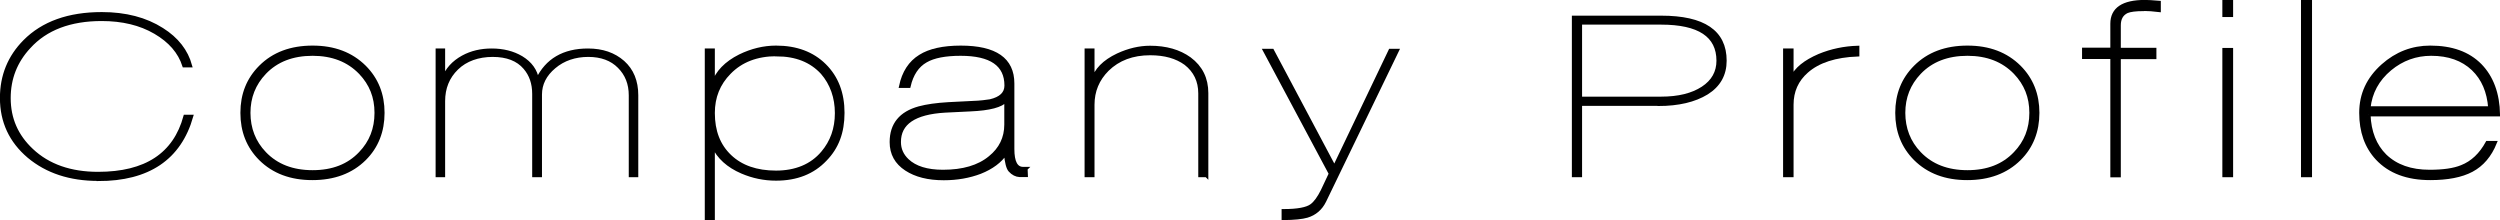
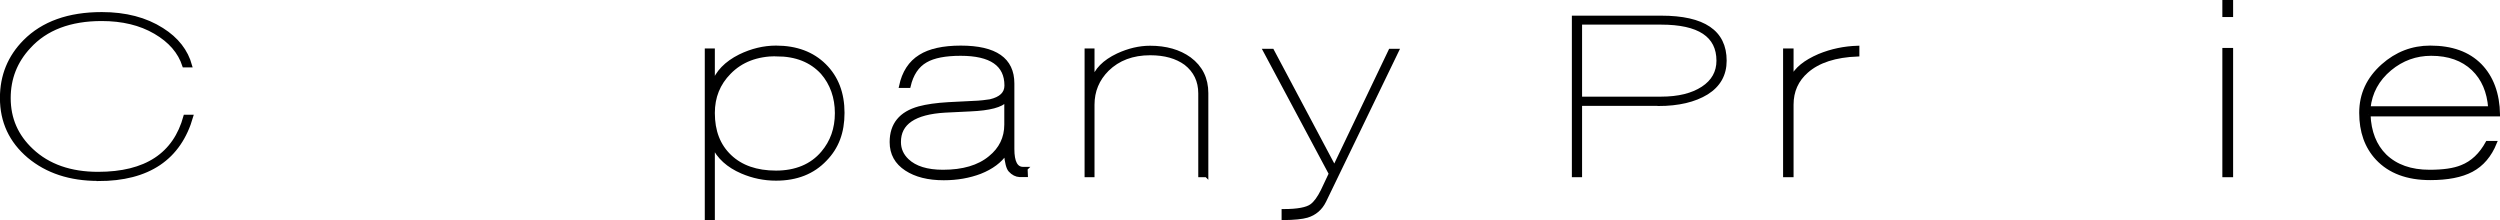
<svg xmlns="http://www.w3.org/2000/svg" id="_レイヤー_2" viewBox="0 0 181.21 15.98">
  <defs>
    <style>.cls-1{stroke:#000;stroke-miterlimit:10;stroke-width:.25px;}</style>
  </defs>
  <g id="_レイヤー_1-2">
    <g>
      <path class="cls-1" d="m7.12,12.99c-2.04,0-3.71-.55-5.03-1.65C.78,10.23.12,8.82.12,7.1c0-1.61.56-2.98,1.67-4.1,1.32-1.33,3.18-2,5.59-2,1.72,0,3.18.38,4.37,1.14,1.08.68,1.76,1.56,2.05,2.62h-.46c-.32-.99-1.01-1.79-2.09-2.42-1.08-.63-2.37-.94-3.88-.94-2.29,0-4.05.67-5.26,2-.98,1.05-1.46,2.29-1.46,3.71,0,1.5.55,2.75,1.65,3.78,1.2,1.13,2.81,1.69,4.81,1.69,3.46,0,5.56-1.38,6.31-4.14h.46c-.87,3.04-3.13,4.56-6.76,4.56Z" />
-       <path class="cls-1" d="m22.64,12.93c-1.56,0-2.81-.47-3.76-1.41-.89-.89-1.33-2-1.33-3.34s.44-2.44,1.33-3.33c.95-.95,2.21-1.42,3.78-1.42s2.81.48,3.76,1.42c.89.89,1.33,2,1.33,3.33s-.44,2.46-1.33,3.34c-.95.94-2.21,1.41-3.78,1.41Zm.02-9.01c-1.46,0-2.62.45-3.48,1.35-.77.81-1.15,1.78-1.15,2.91s.38,2.13,1.15,2.93c.86.9,2.02,1.35,3.48,1.35s2.61-.45,3.46-1.35c.77-.8,1.15-1.77,1.15-2.93s-.38-2.1-1.15-2.91c-.87-.9-2.02-1.35-3.46-1.35Z" />
-       <path class="cls-1" d="m46.14,12.72h-.44v-5.81c0-.84-.27-1.53-.82-2.08-.54-.55-1.29-.83-2.24-.83s-1.8.28-2.47.85c-.67.56-1.01,1.23-1.01,2v5.87h-.46v-5.92c0-.76-.22-1.39-.65-1.89-.52-.61-1.3-.91-2.34-.91s-1.96.32-2.6.95c-.65.63-.97,1.43-.97,2.38v5.39h-.44V3.64h.44v2.07c.25-.67.72-1.19,1.41-1.57.62-.34,1.32-.5,2.09-.5.82,0,1.54.18,2.15.54.66.4,1.04.93,1.16,1.61.68-1.43,1.91-2.15,3.67-2.15,1.04,0,1.88.29,2.54.87.65.58.98,1.38.98,2.39v5.81Z" />
      <path class="cls-1" d="m56.25,12.97c-.86,0-1.68-.17-2.47-.51-1-.43-1.7-1.06-2.09-1.9v5.3h-.48V3.64h.48v2.43c.29-.84.94-1.51,1.94-2.01.86-.42,1.74-.63,2.62-.63,1.47,0,2.64.44,3.52,1.31.88.87,1.32,2.02,1.32,3.44s-.42,2.51-1.27,3.38c-.89.94-2.08,1.41-3.57,1.41Zm.04-9.02c-1.43,0-2.57.44-3.42,1.31-.79.8-1.18,1.77-1.18,2.93,0,1.32.4,2.36,1.22,3.14.81.77,1.92,1.16,3.34,1.16s2.58-.47,3.38-1.42c.67-.79,1.01-1.74,1.01-2.87s-.35-2.14-1.04-2.93c-.8-.87-1.9-1.31-3.31-1.31Z" />
      <path class="cls-1" d="m74.36,12.23l.02.48h-.47c-.25-.01-.49-.13-.7-.36-.15-.16-.26-.58-.32-1.24-.39.58-1.01,1.04-1.84,1.37-.79.3-1.67.46-2.64.46-1.13,0-2.03-.23-2.72-.68-.72-.47-1.08-1.12-1.08-1.96,0-1.28.67-2.1,2.01-2.47.56-.15,1.26-.25,2.12-.3l2.16-.11c.18-.01.47-.04.87-.1.77-.18,1.16-.55,1.16-1.12,0-1.52-1.1-2.28-3.3-2.28-1.11,0-1.95.16-2.52.49-.62.35-1.03.97-1.23,1.84h-.59c.21-1,.68-1.72,1.41-2.17.68-.43,1.67-.65,2.94-.65,2.51,0,3.76.87,3.76,2.62v4.75c0,.95.25,1.42.76,1.42h.21Zm-1.44-4.96c-.33.39-1.19.62-2.58.68-.53.03-1.14.06-1.84.09-2.22.13-3.33.88-3.32,2.26,0,.52.2.96.59,1.33.56.53,1.42.8,2.58.8,1.45,0,2.59-.33,3.41-1.01.77-.62,1.16-1.42,1.16-2.39v-1.77Z" />
      <path class="cls-1" d="m87.45,12.72h-.47v-5.95c0-.91-.35-1.63-1.04-2.17-.66-.48-1.51-.72-2.57-.72-1.28,0-2.31.39-3.1,1.16-.71.71-1.06,1.56-1.06,2.55v5.13h-.47V3.64h.47v2.19c.22-.76.82-1.37,1.81-1.84.8-.37,1.58-.55,2.34-.55,1.15,0,2.11.27,2.87.82.82.61,1.23,1.44,1.23,2.49v5.98Z" />
      <path class="cls-1" d="m96,14.58c-.27.54-.69.91-1.27,1.08-.34.1-.91.16-1.71.17v-.55c1.04,0,1.72-.13,2.05-.38.27-.2.53-.56.78-1.06.11-.24.31-.66.59-1.25l-4.77-8.93h.55l4.5,8.47,4.05-8.47h.51l-5.28,10.92Z" />
      <path class="cls-1" d="m120.19,7.55h-5.64v5.17h-.49V1.26h6.35c3.08,0,4.62,1.04,4.62,3.14,0,1.01-.44,1.79-1.32,2.34-.88.54-2.05.82-3.51.82Zm.21-5.89h-5.85v5.47h5.85c1.27,0,2.27-.25,3.02-.74.75-.49,1.12-1.16,1.12-1.99,0-1.82-1.38-2.74-4.14-2.74Z" />
      <path class="cls-1" d="m129.88,7.59v5.13h-.51V3.64h.51v2.01c.3-.65.96-1.18,1.98-1.62.9-.37,1.83-.56,2.79-.59v.53c-1.62.06-2.85.46-3.69,1.2-.72.63-1.08,1.44-1.08,2.41Z" />
-       <path class="cls-1" d="m142.59,12.93c-1.56,0-2.81-.47-3.76-1.41-.89-.89-1.33-2-1.33-3.34s.44-2.44,1.33-3.33c.95-.95,2.21-1.42,3.78-1.42s2.81.48,3.76,1.42c.89.89,1.33,2,1.33,3.33s-.44,2.46-1.33,3.34c-.95.94-2.21,1.41-3.78,1.41Zm.02-9.01c-1.46,0-2.62.45-3.48,1.35-.77.81-1.15,1.78-1.15,2.91s.38,2.13,1.15,2.93c.86.9,2.02,1.35,3.48,1.35s2.61-.45,3.46-1.35c.77-.8,1.15-1.77,1.15-2.93s-.38-2.1-1.15-2.91c-.87-.9-2.02-1.35-3.46-1.35Z" />
-       <path class="cls-1" d="m155.37.68c-.56,0-.96.05-1.2.15-.38.18-.57.51-.57,1.01v1.75h2.58v.57h-2.58v8.57h-.51V4.15h-2.05v-.57h2.05v-1.86c0-1.06.79-1.6,2.38-1.6.21,0,.56.02,1.03.06v.57c-.42-.05-.79-.08-1.12-.08Z" />
      <path class="cls-1" d="m161.21,1.11V.12h.53v.99h-.53Zm0,11.61V3.6h.53v9.12h-.53Z" />
-       <path class="cls-1" d="m166.91,12.72V.12h.55v12.6h-.55Z" />
      <path class="cls-1" d="m171.7,8.31c.05,1.25.44,2.25,1.18,2.98.79.76,1.86,1.14,3.23,1.14.99,0,1.76-.11,2.32-.34.77-.3,1.39-.89,1.86-1.75h.57c-.38.94-.95,1.6-1.7,2s-1.76.59-3.01.59c-1.66,0-2.94-.48-3.84-1.44-.79-.85-1.18-1.95-1.18-3.31s.53-2.48,1.58-3.42c1-.89,2.15-1.33,3.44-1.33,1.56,0,2.76.43,3.62,1.3.85.87,1.29,2.06,1.32,3.58h-9.39Zm4.52-4.39c-1.11,0-2.11.36-2.98,1.08-.91.76-1.42,1.7-1.54,2.83h8.78c-.09-1.19-.49-2.13-1.22-2.83-.76-.72-1.77-1.08-3.04-1.08Z" />
    </g>
  </g>
</svg>